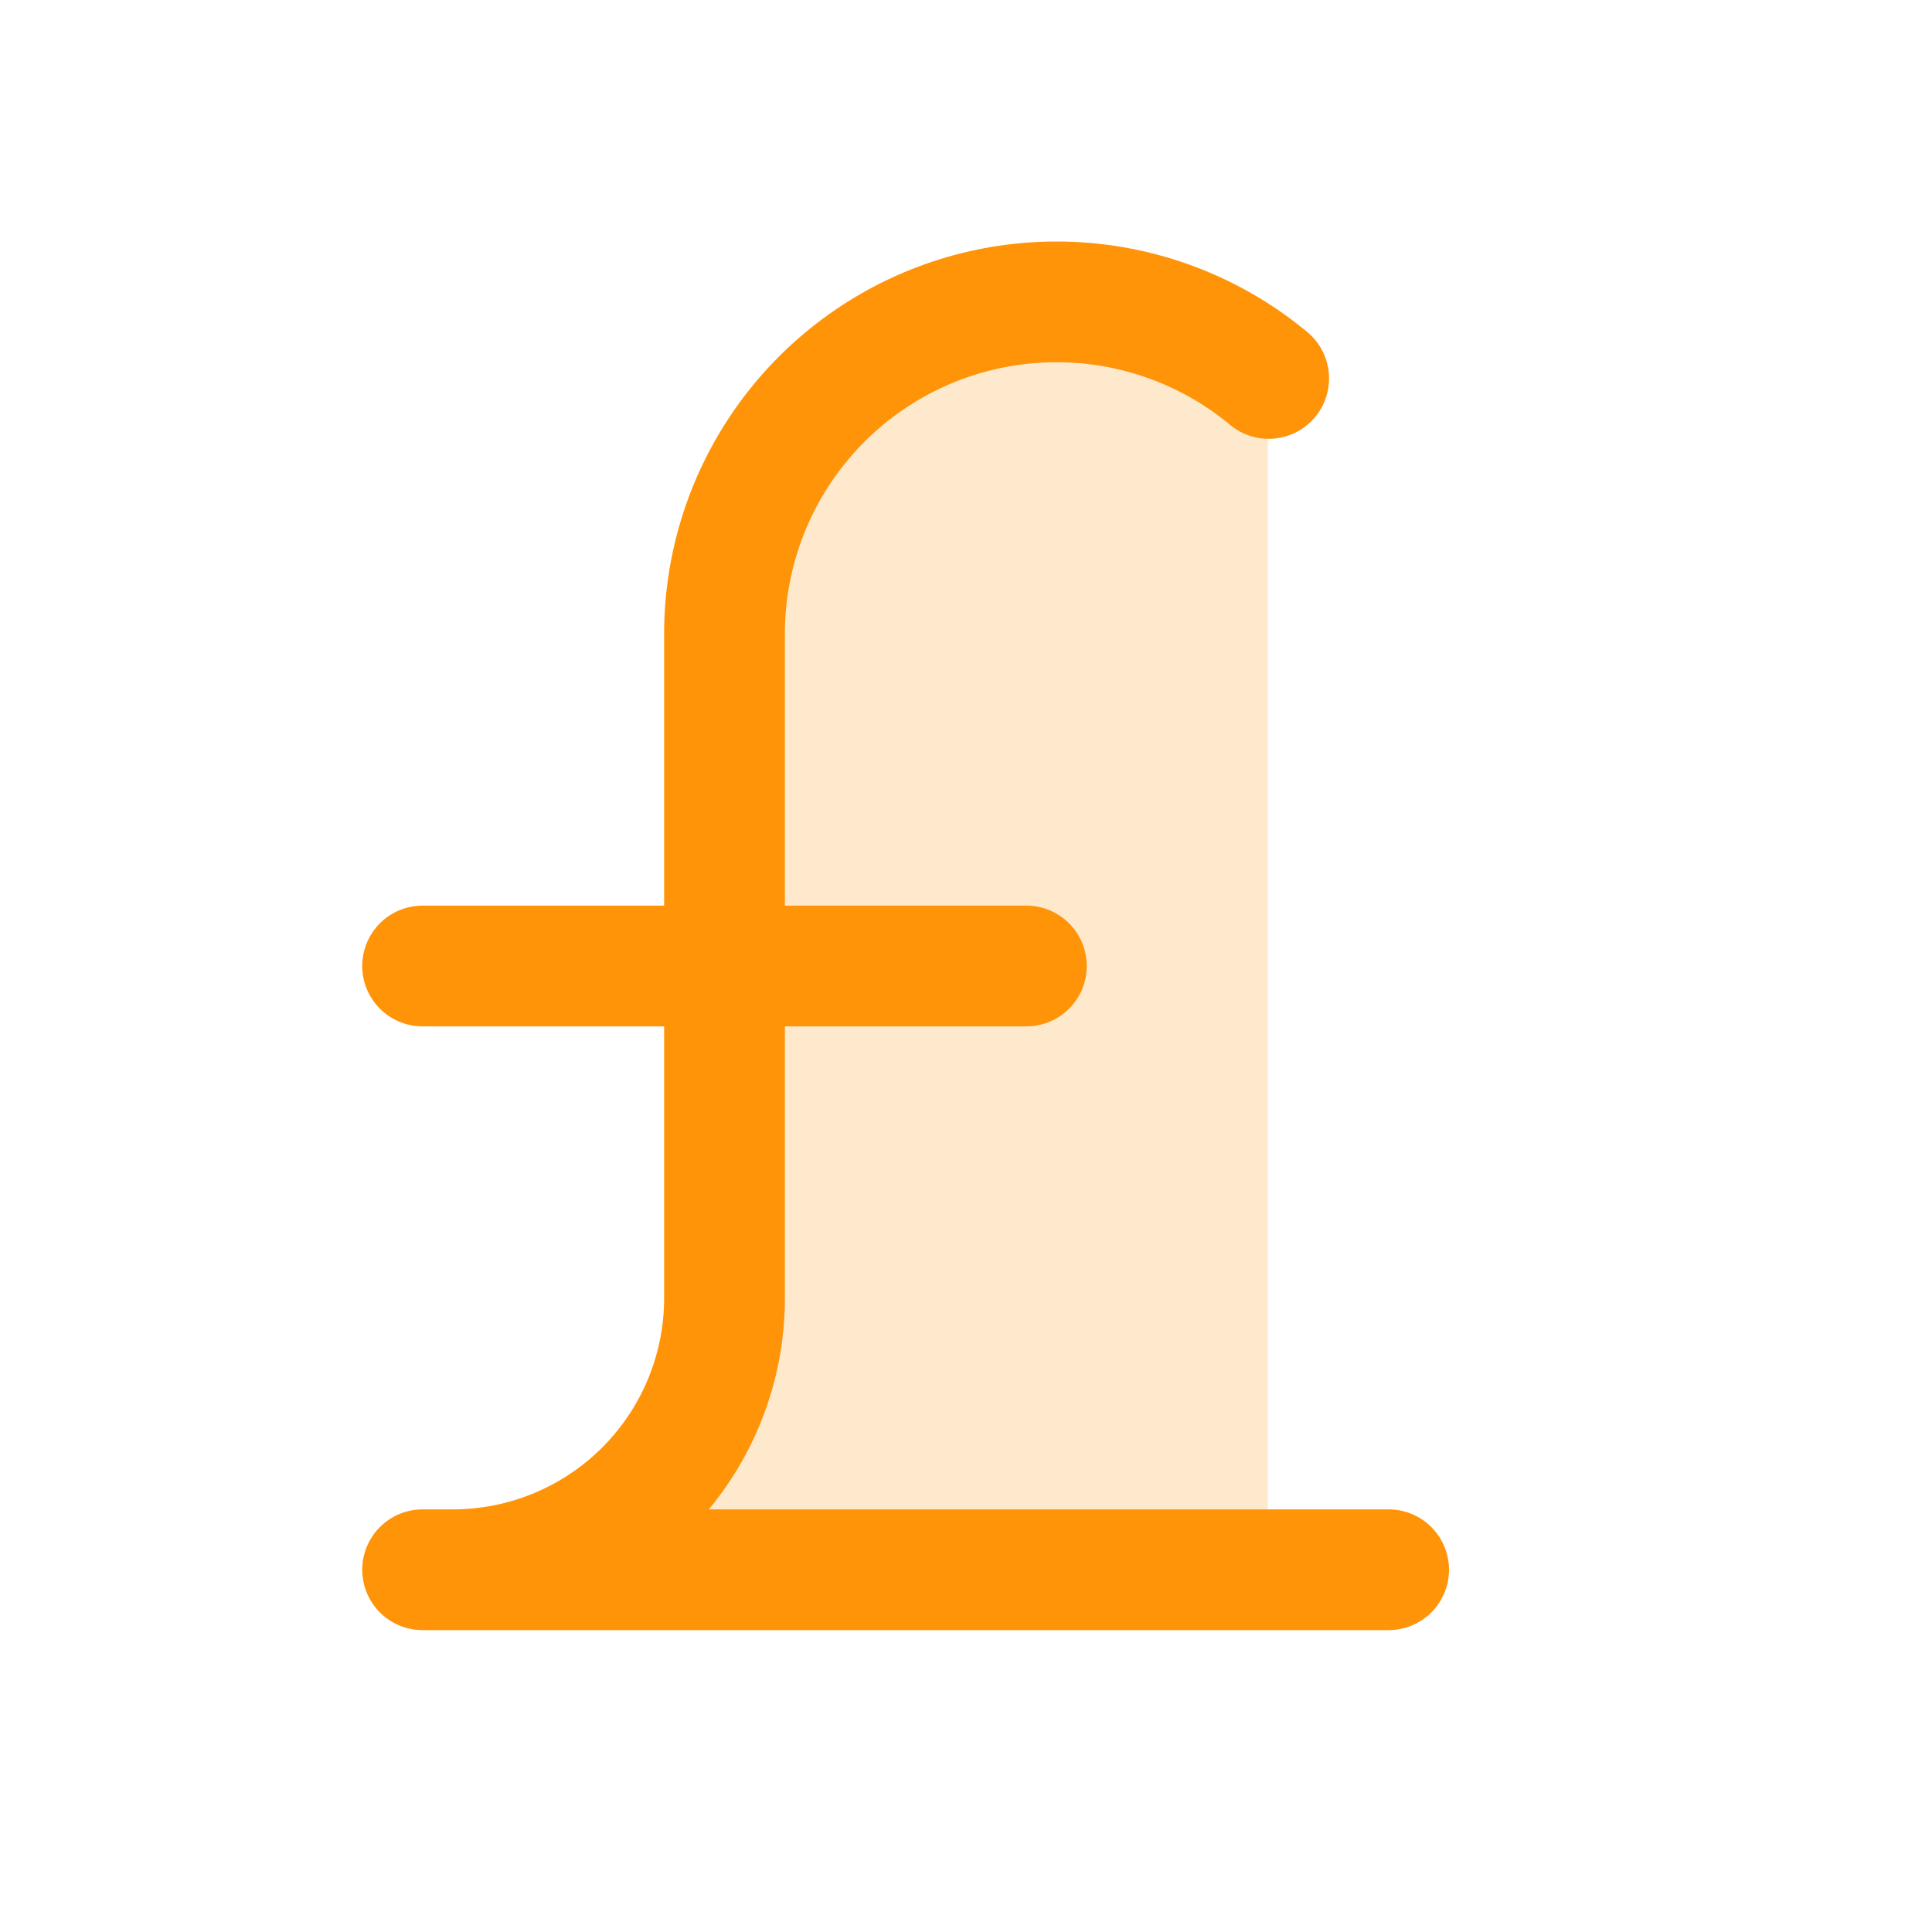
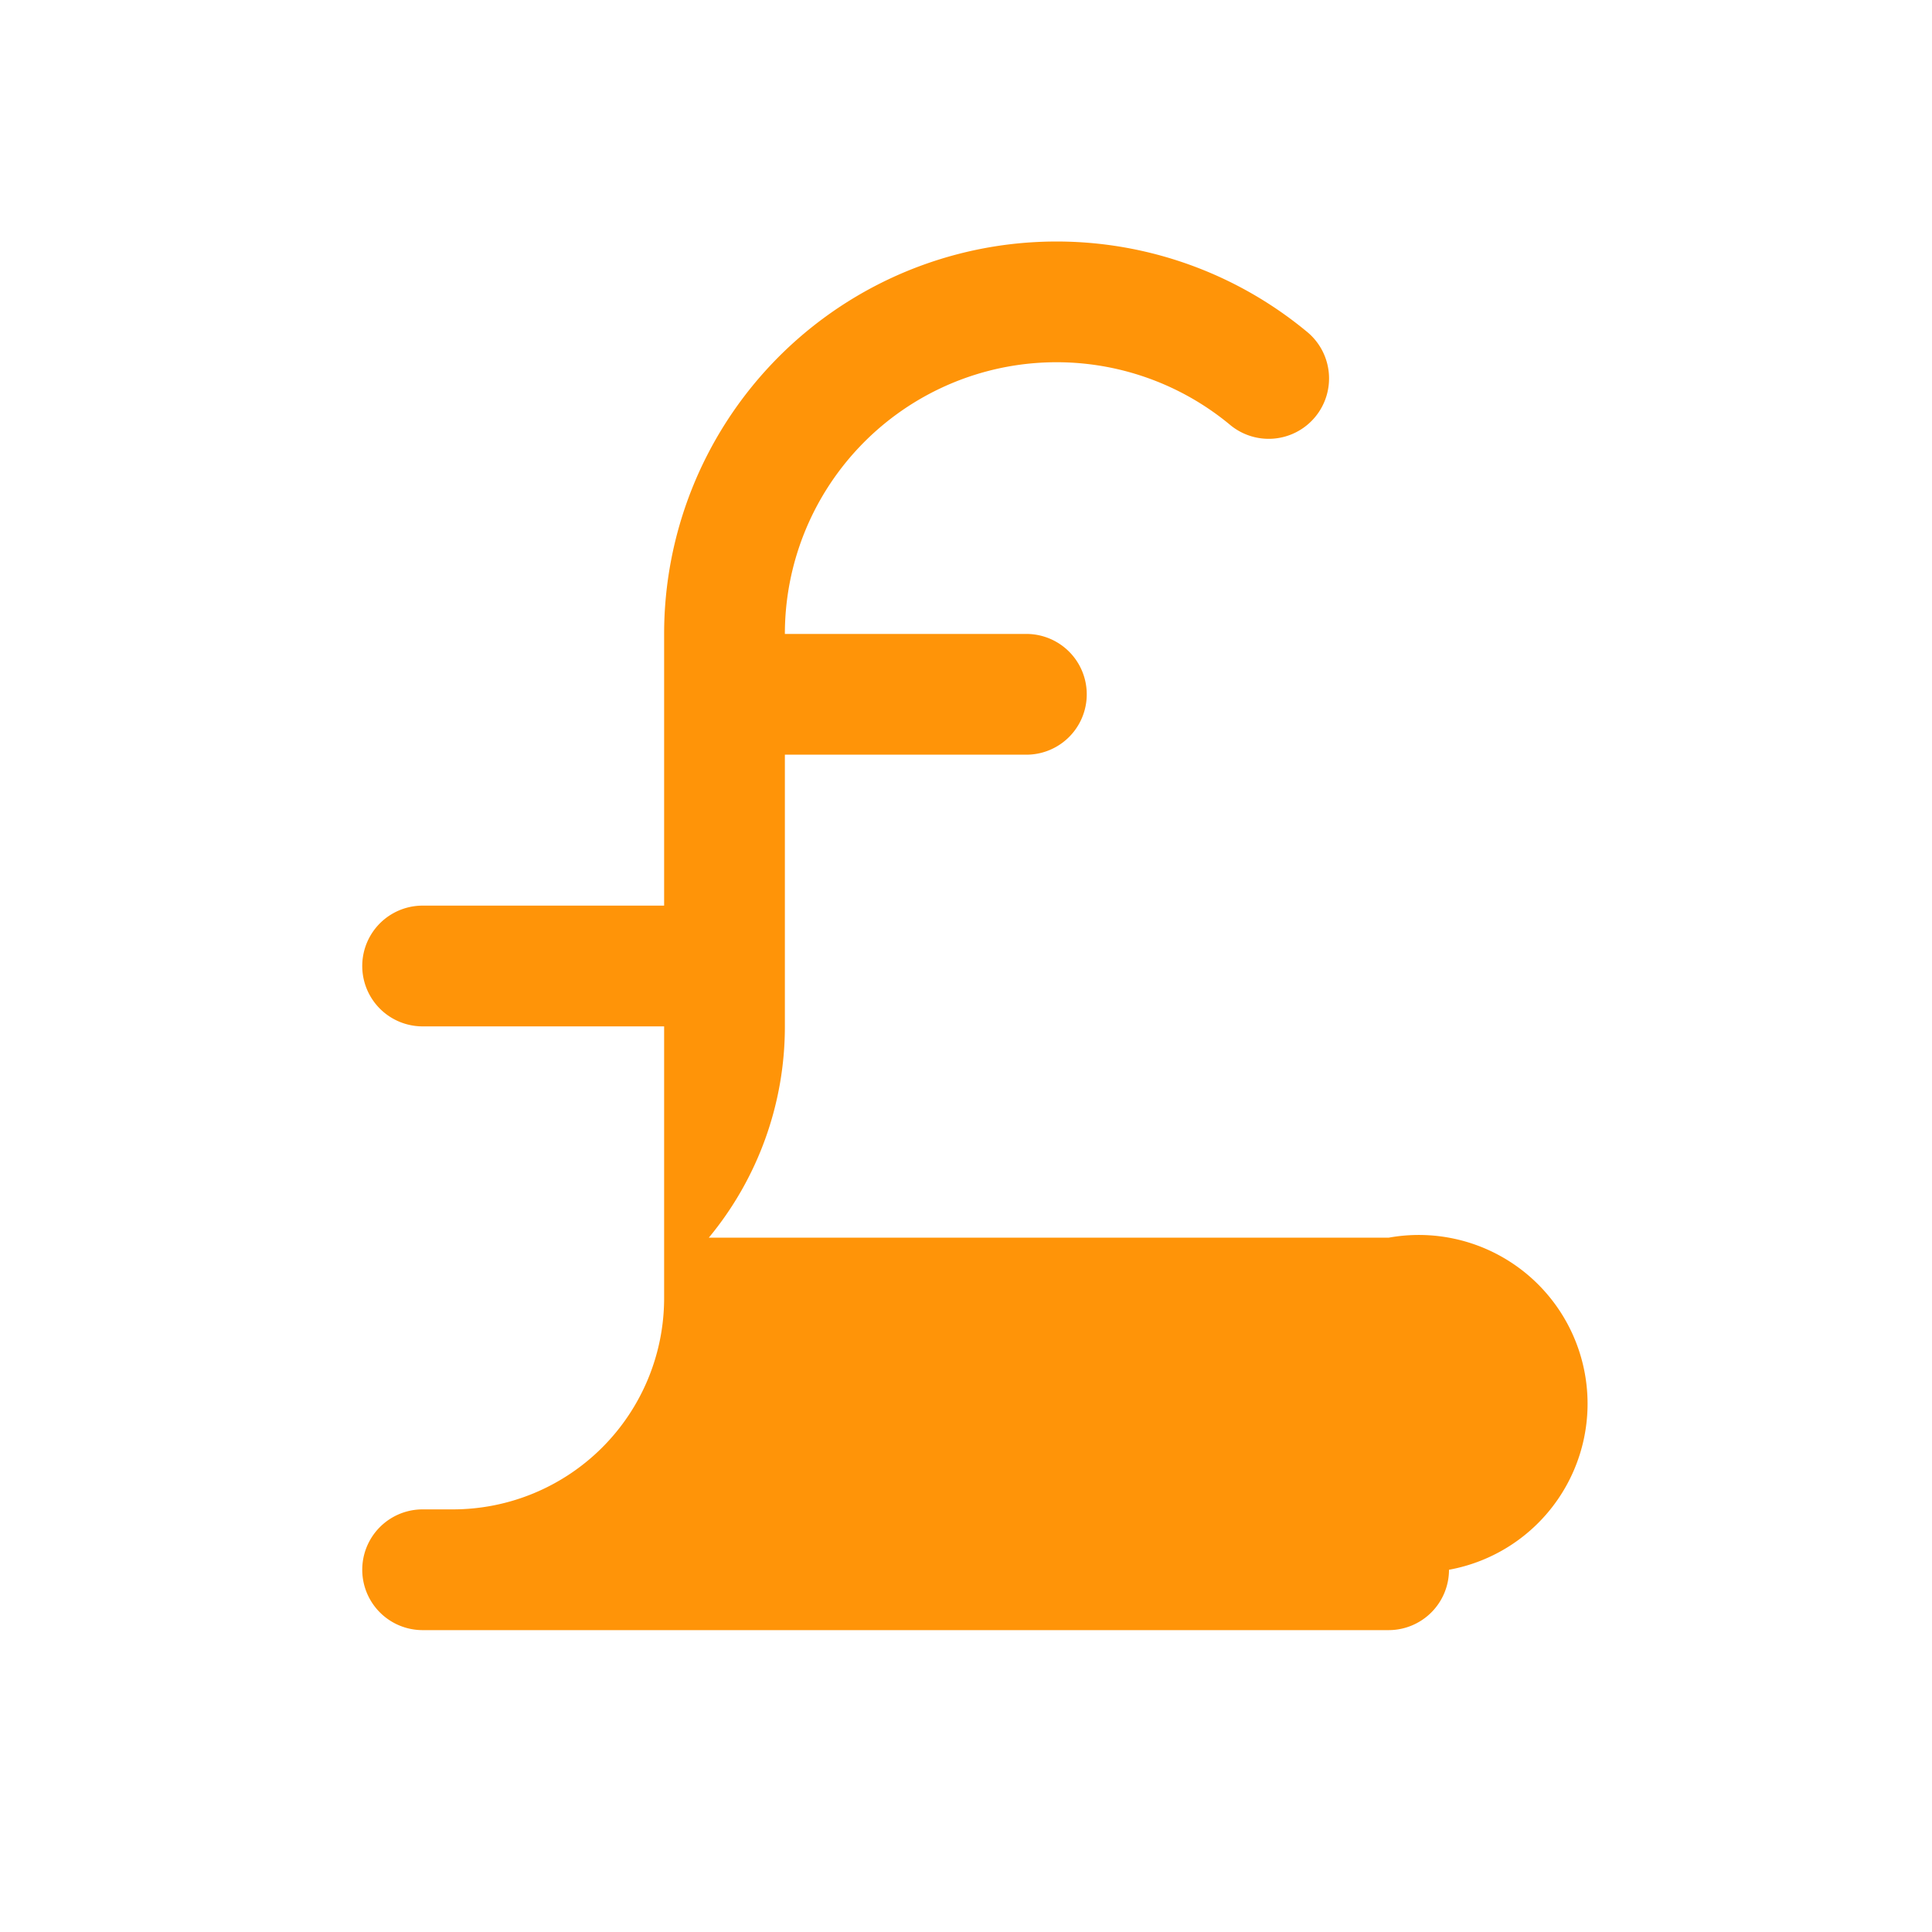
<svg xmlns="http://www.w3.org/2000/svg" width="32" height="32" fill="#ff9408" viewBox="0 0 256 256">
-   <path d="M168,208H60a36,36,0,0,0,36-36V84a44,44,0,0,1,72-33.95Z" opacity="0.2" />
-   <path d="M192,208a8,8,0,0,1-8,8H56a8,8,0,0,1,0-16h4a28,28,0,0,0,28-28V136H56a8,8,0,0,1,0-16H88V84a52,52,0,0,1,85.08-40.12A8,8,0,1,1,162.9,56.22,36,36,0,0,0,104,84v36h32a8,8,0,0,1,0,16H104v36a43.82,43.82,0,0,1-10.08,28H184A8,8,0,0,1,192,208Z" />
+   <path d="M192,208a8,8,0,0,1-8,8H56a8,8,0,0,1,0-16h4a28,28,0,0,0,28-28V136H56a8,8,0,0,1,0-16H88V84a52,52,0,0,1,85.08-40.12A8,8,0,1,1,162.9,56.22,36,36,0,0,0,104,84h32a8,8,0,0,1,0,16H104v36a43.82,43.82,0,0,1-10.08,28H184A8,8,0,0,1,192,208Z" />
</svg>